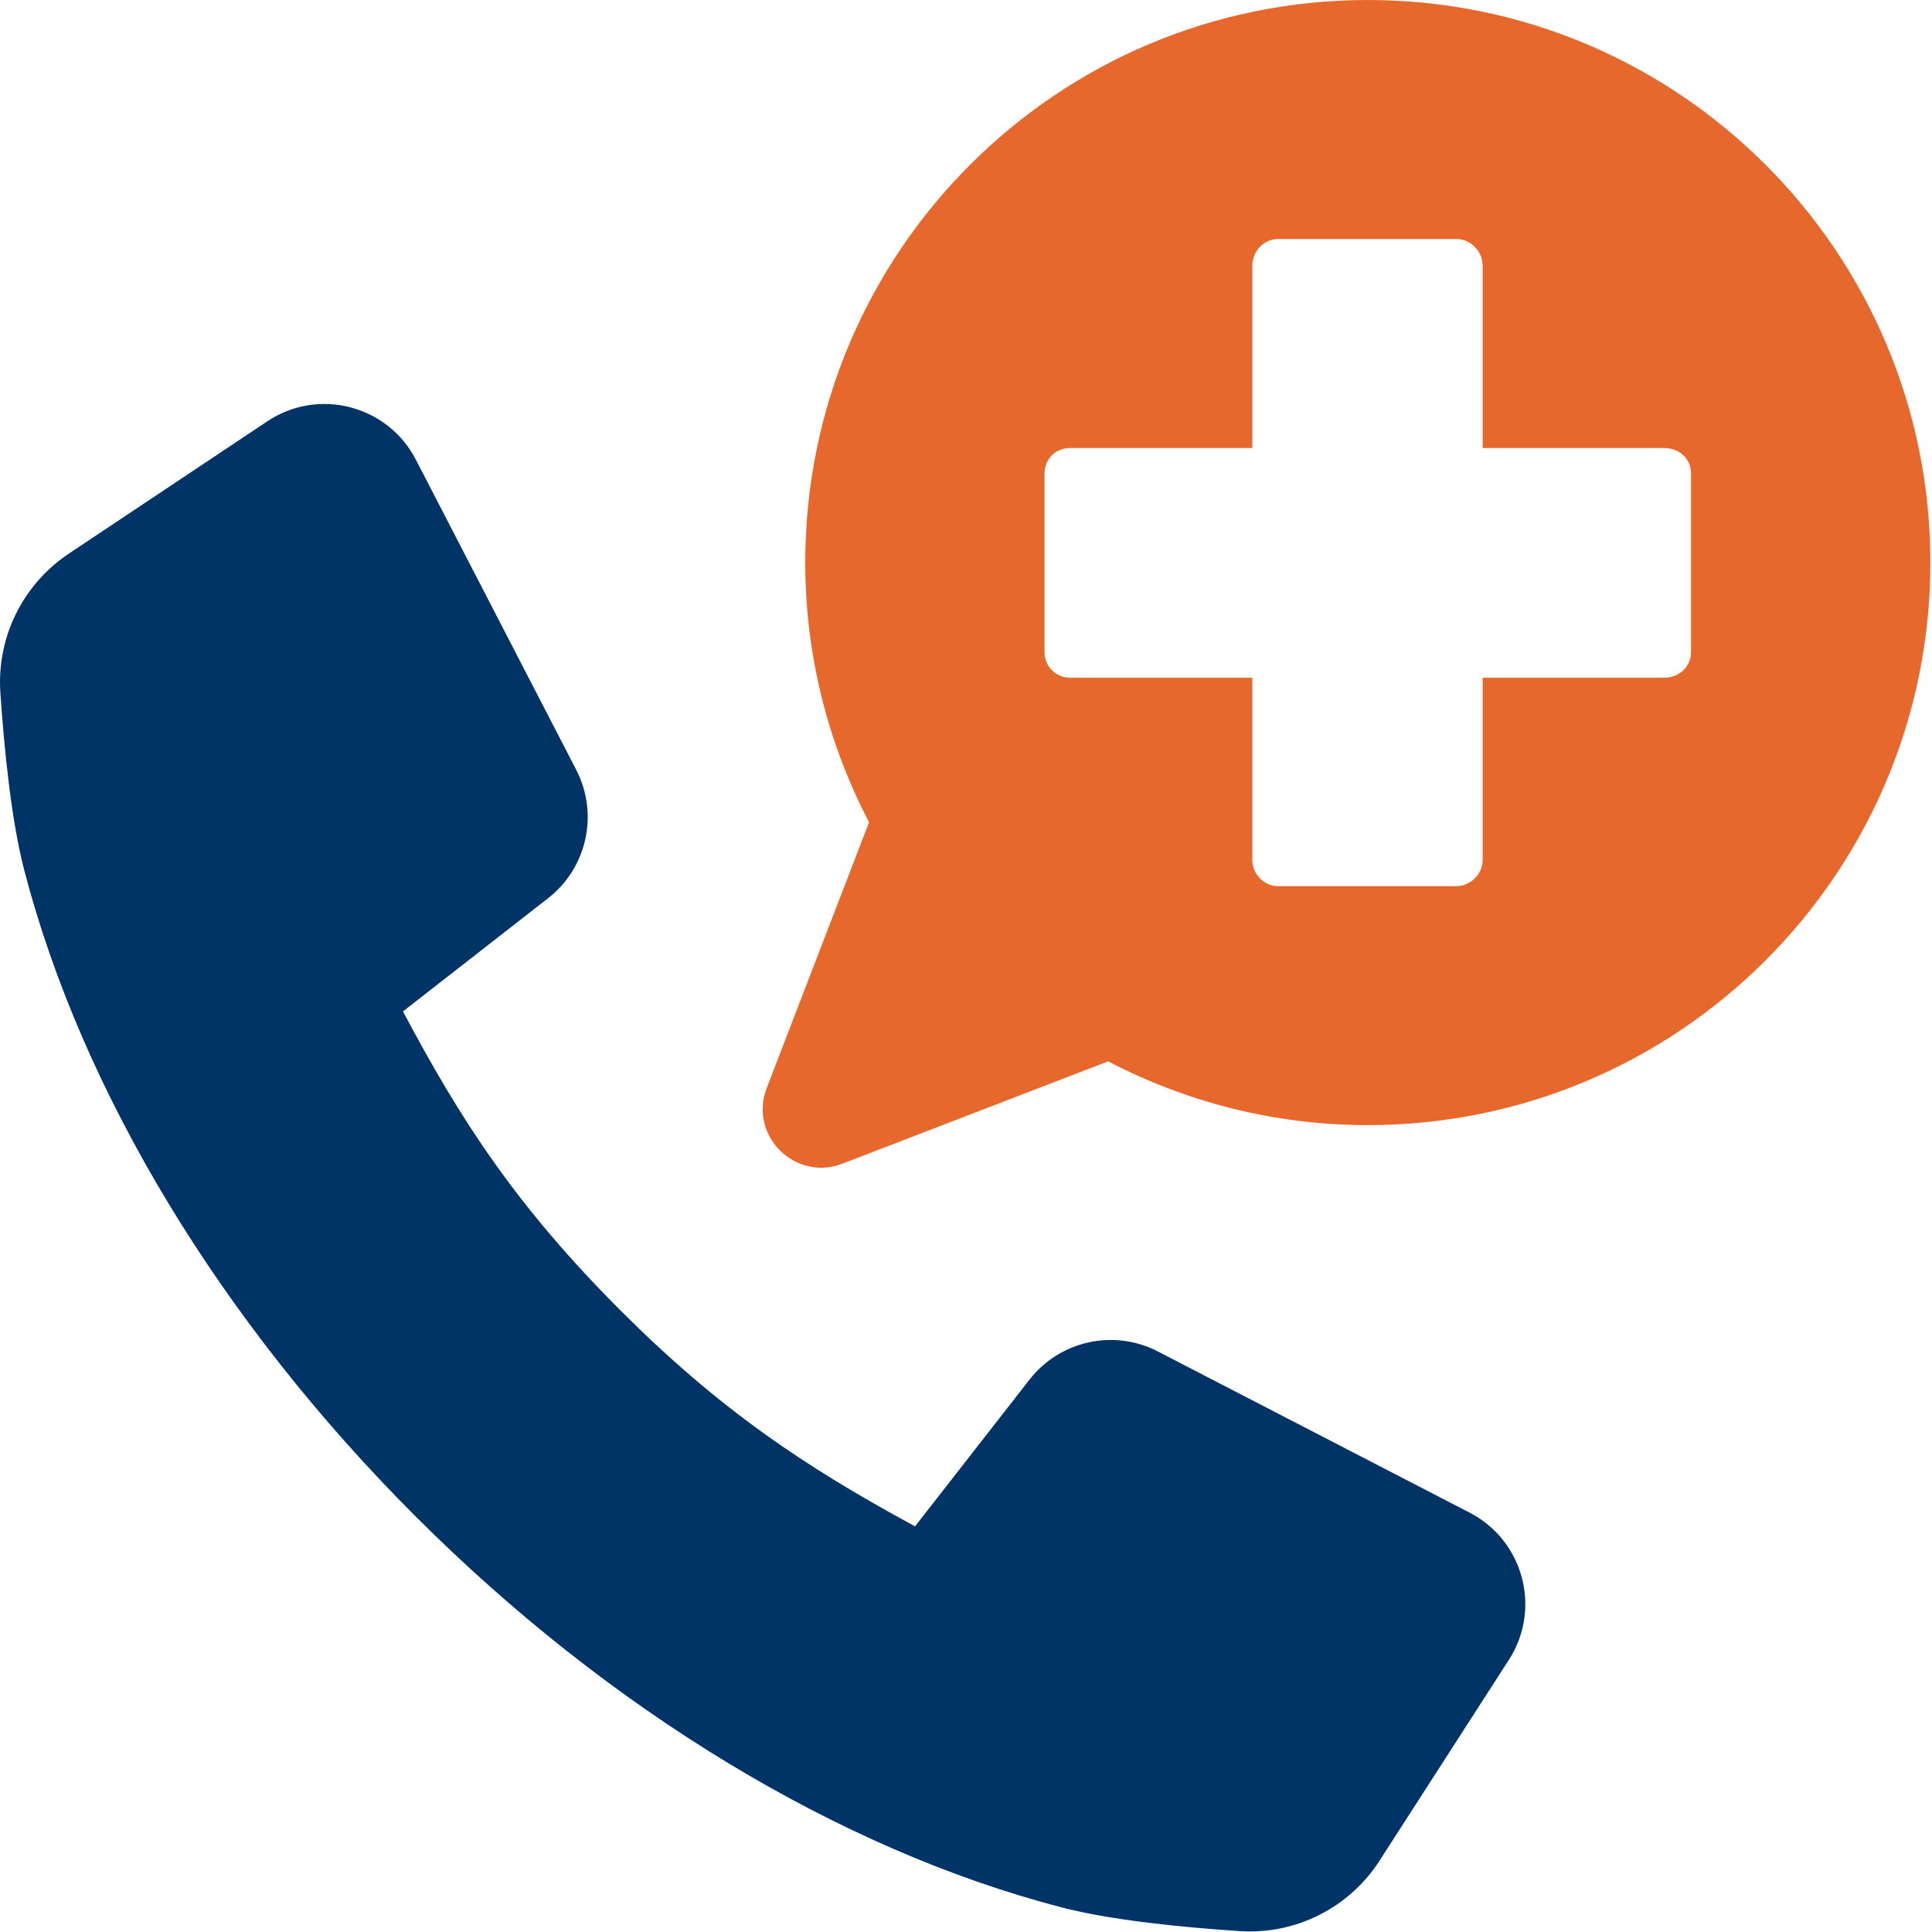
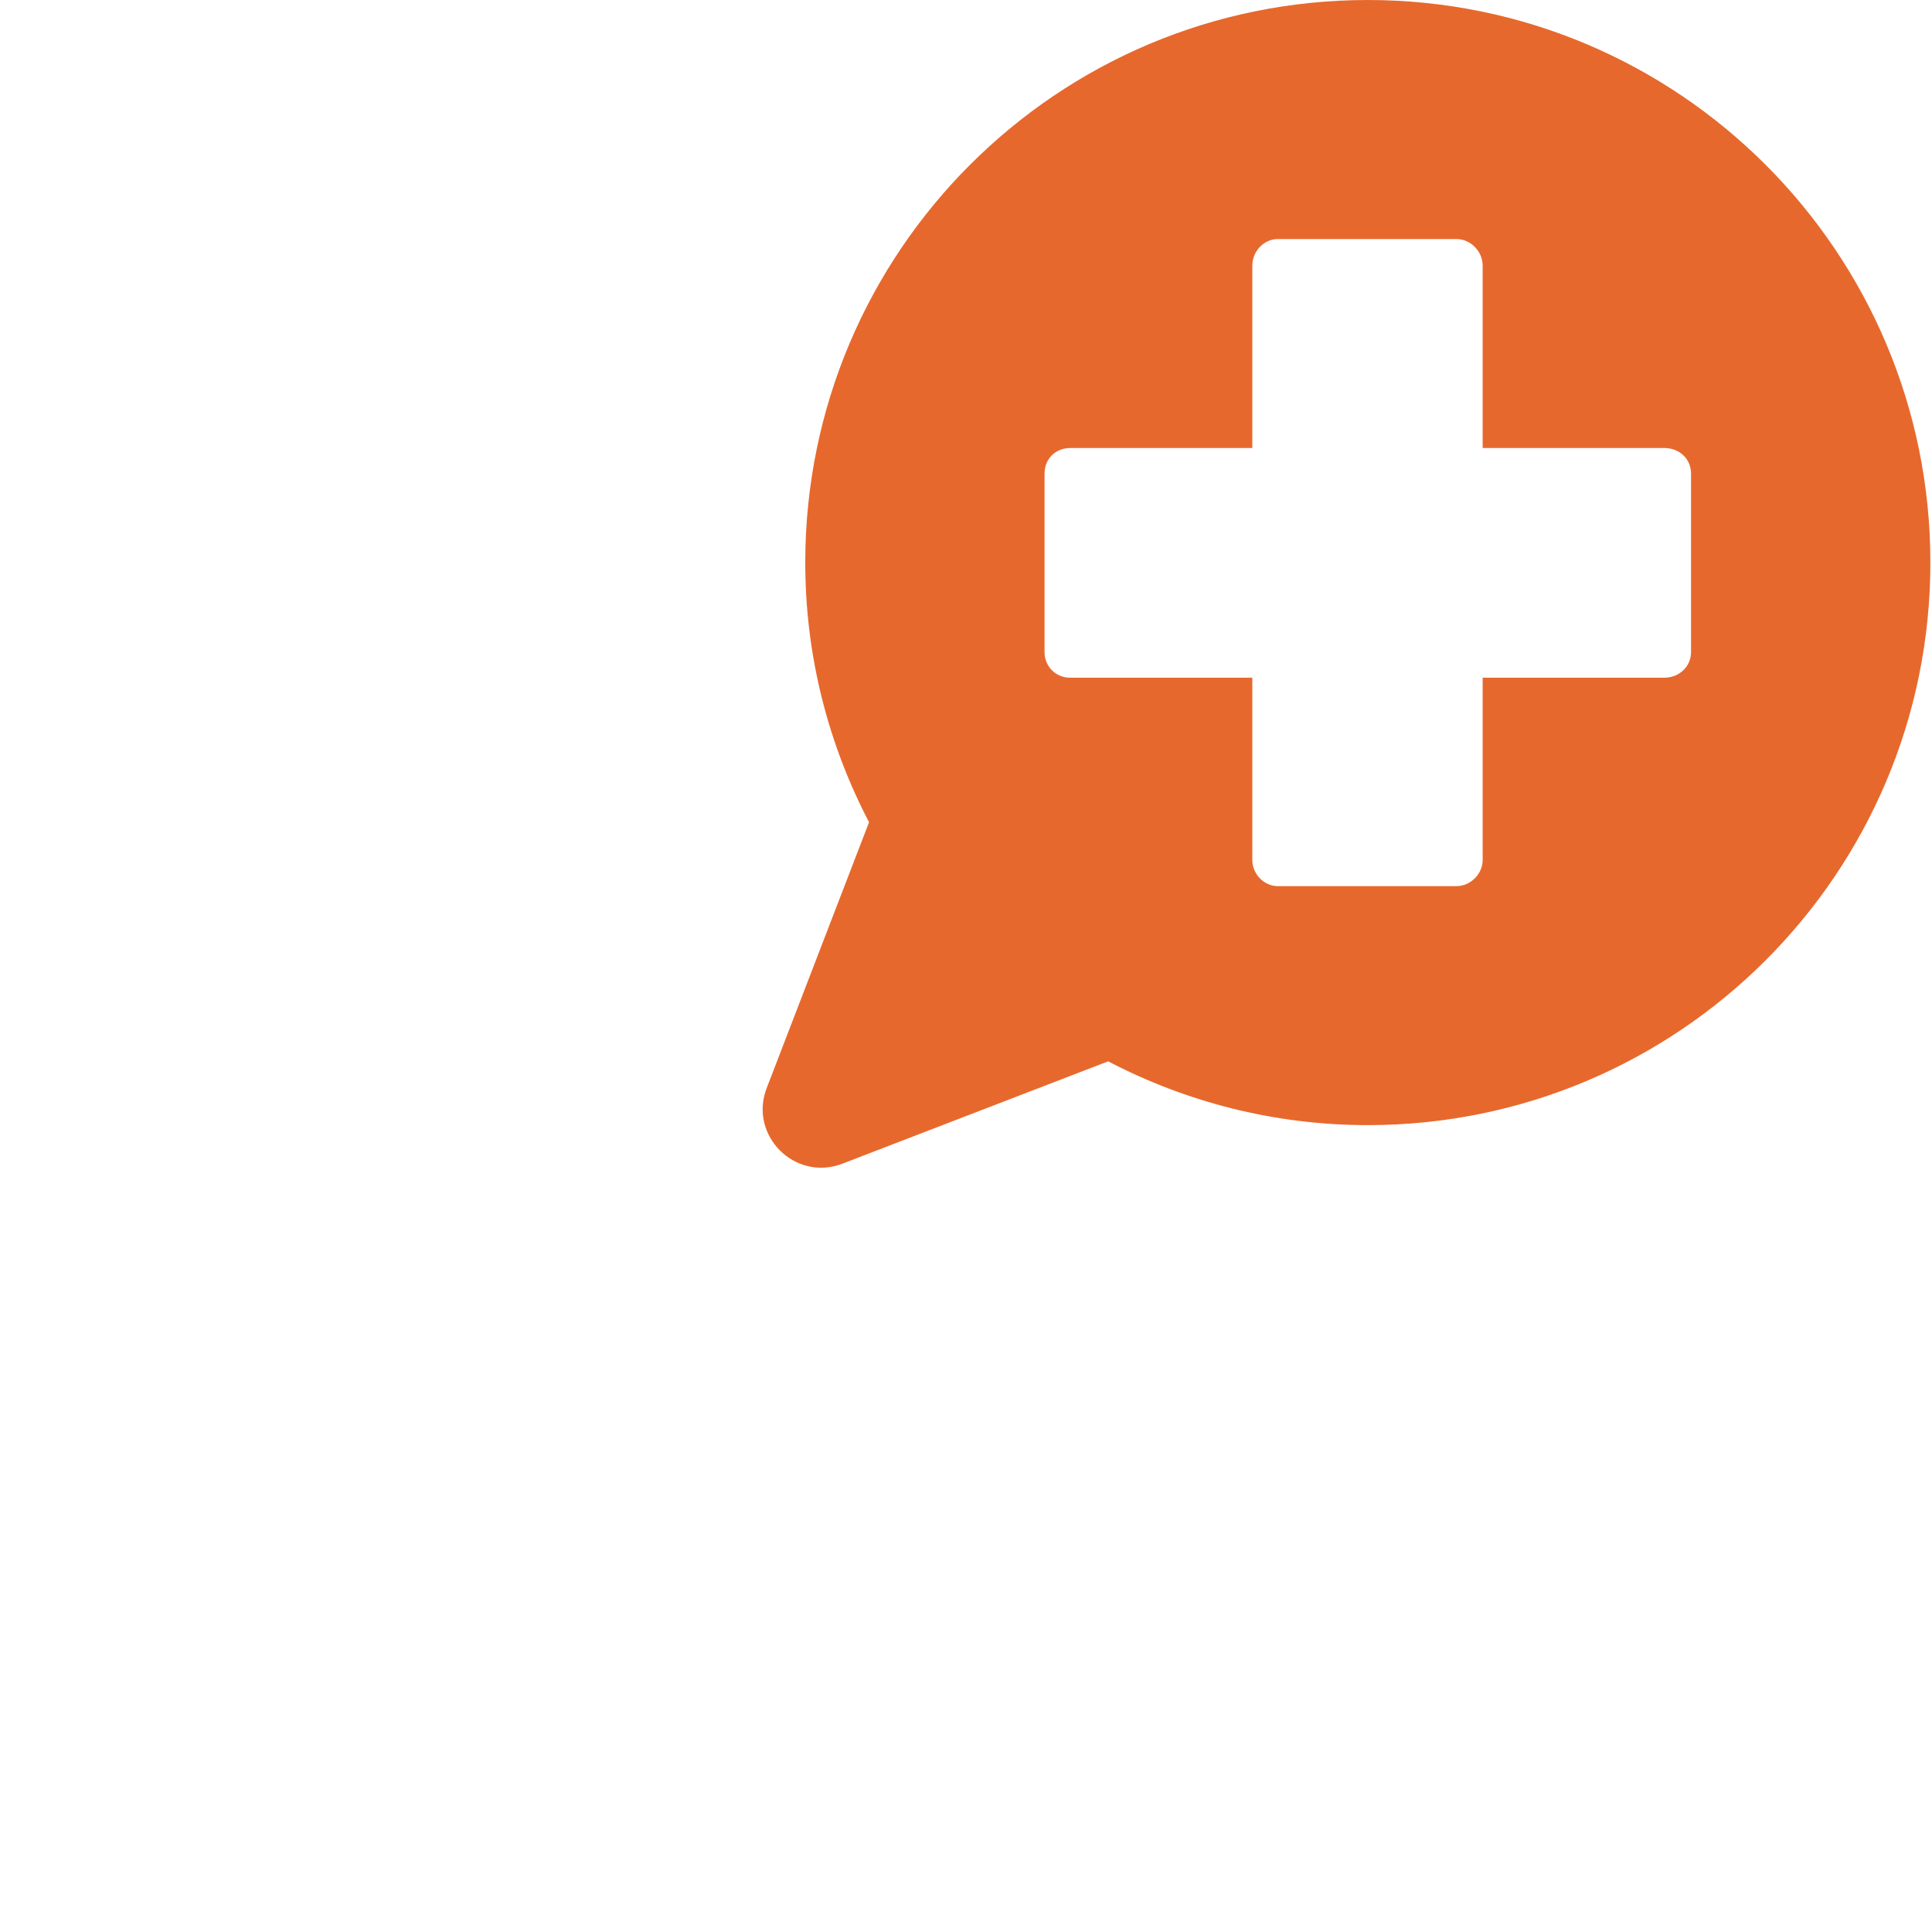
<svg xmlns="http://www.w3.org/2000/svg" width="100%" height="100%" viewBox="0 0 322 322" version="1.1" xml:space="preserve" style="fill-rule:evenodd;clip-rule:evenodd;stroke-linejoin:round;stroke-miterlimit:2;">
  <g transform="matrix(1,0,0,1,-3525.15,-1900.01)">
    <path d="M3806.99,2008.71C3806.99,2011.04 3805.07,2012.96 3802.54,2012.96L3772.26,2012.96L3772.26,2043.34C3772.26,2045.67 3770.23,2047.7 3767.9,2047.7L3738.13,2047.7C3735.8,2047.7 3733.87,2045.67 3733.87,2043.34L3733.87,2012.96L3703.5,2012.96C3701.07,2012.96 3699.24,2011.04 3699.24,2008.71L3699.24,1978.93C3699.24,1976.51 3701.07,1974.68 3703.5,1974.68L3733.87,1974.68L3733.87,1944.3C3733.87,1941.87 3735.8,1939.85 3738.13,1939.85L3767.9,1939.85C3770.23,1939.85 3772.26,1941.87 3772.26,1944.3L3772.26,1974.68L3802.54,1974.68C3805.07,1974.68 3806.99,1976.51 3806.99,1978.93L3806.99,2008.71ZM3753.11,1900.01C3701.34,1900.01 3659.36,1941.99 3659.36,1993.77C3659.36,2009.4 3663.23,2024.09 3669.99,2037.05L3652.93,2081.36C3649.9,2089.24 3657.65,2096.99 3665.54,2093.96L3709.84,2076.9C3722.8,2083.66 3737.5,2087.53 3753.11,2087.53C3804.9,2087.53 3846.88,2045.55 3846.88,1993.77C3846.88,1941.99 3804.9,1900.01 3753.11,1900.01Z" style="fill:rgb(231,104,45);fill-rule:nonzero;" />
-     <path d="M3770.09,2152.12L3718.14,2125.26C3710.81,2121.46 3701.81,2123.44 3696.73,2129.95L3677.66,2154.4C3659.1,2144.36 3645,2134.84 3628.62,2118.47C3611.15,2101 3601.89,2086.64 3592.31,2068.58L3616.5,2049.71C3623.01,2044.63 3624.98,2035.64 3621.18,2028.3L3594.46,1976.62C3589.76,1967.54 3578.21,1964.55 3569.7,1970.23L3536.61,1992.29C3528.94,1997.41 3524.59,2006.23 3525.21,2015.43C3525.85,2024.85 3527.03,2036.72 3529.18,2045C3538.82,2082.07 3561.98,2120.3 3594.38,2152.71C3626.77,2185.09 3665.02,2208.27 3702.09,2217.91C3710.4,2220.07 3722.3,2221.24 3731.77,2221.86C3741.1,2222.48 3750.02,2217.98 3755.08,2210.11L3776.63,2176.65C3782.11,2168.14 3779.08,2156.77 3770.09,2152.12Z" style="fill:rgb(0,51,102);fill-rule:nonzero;" />
  </g>
</svg>